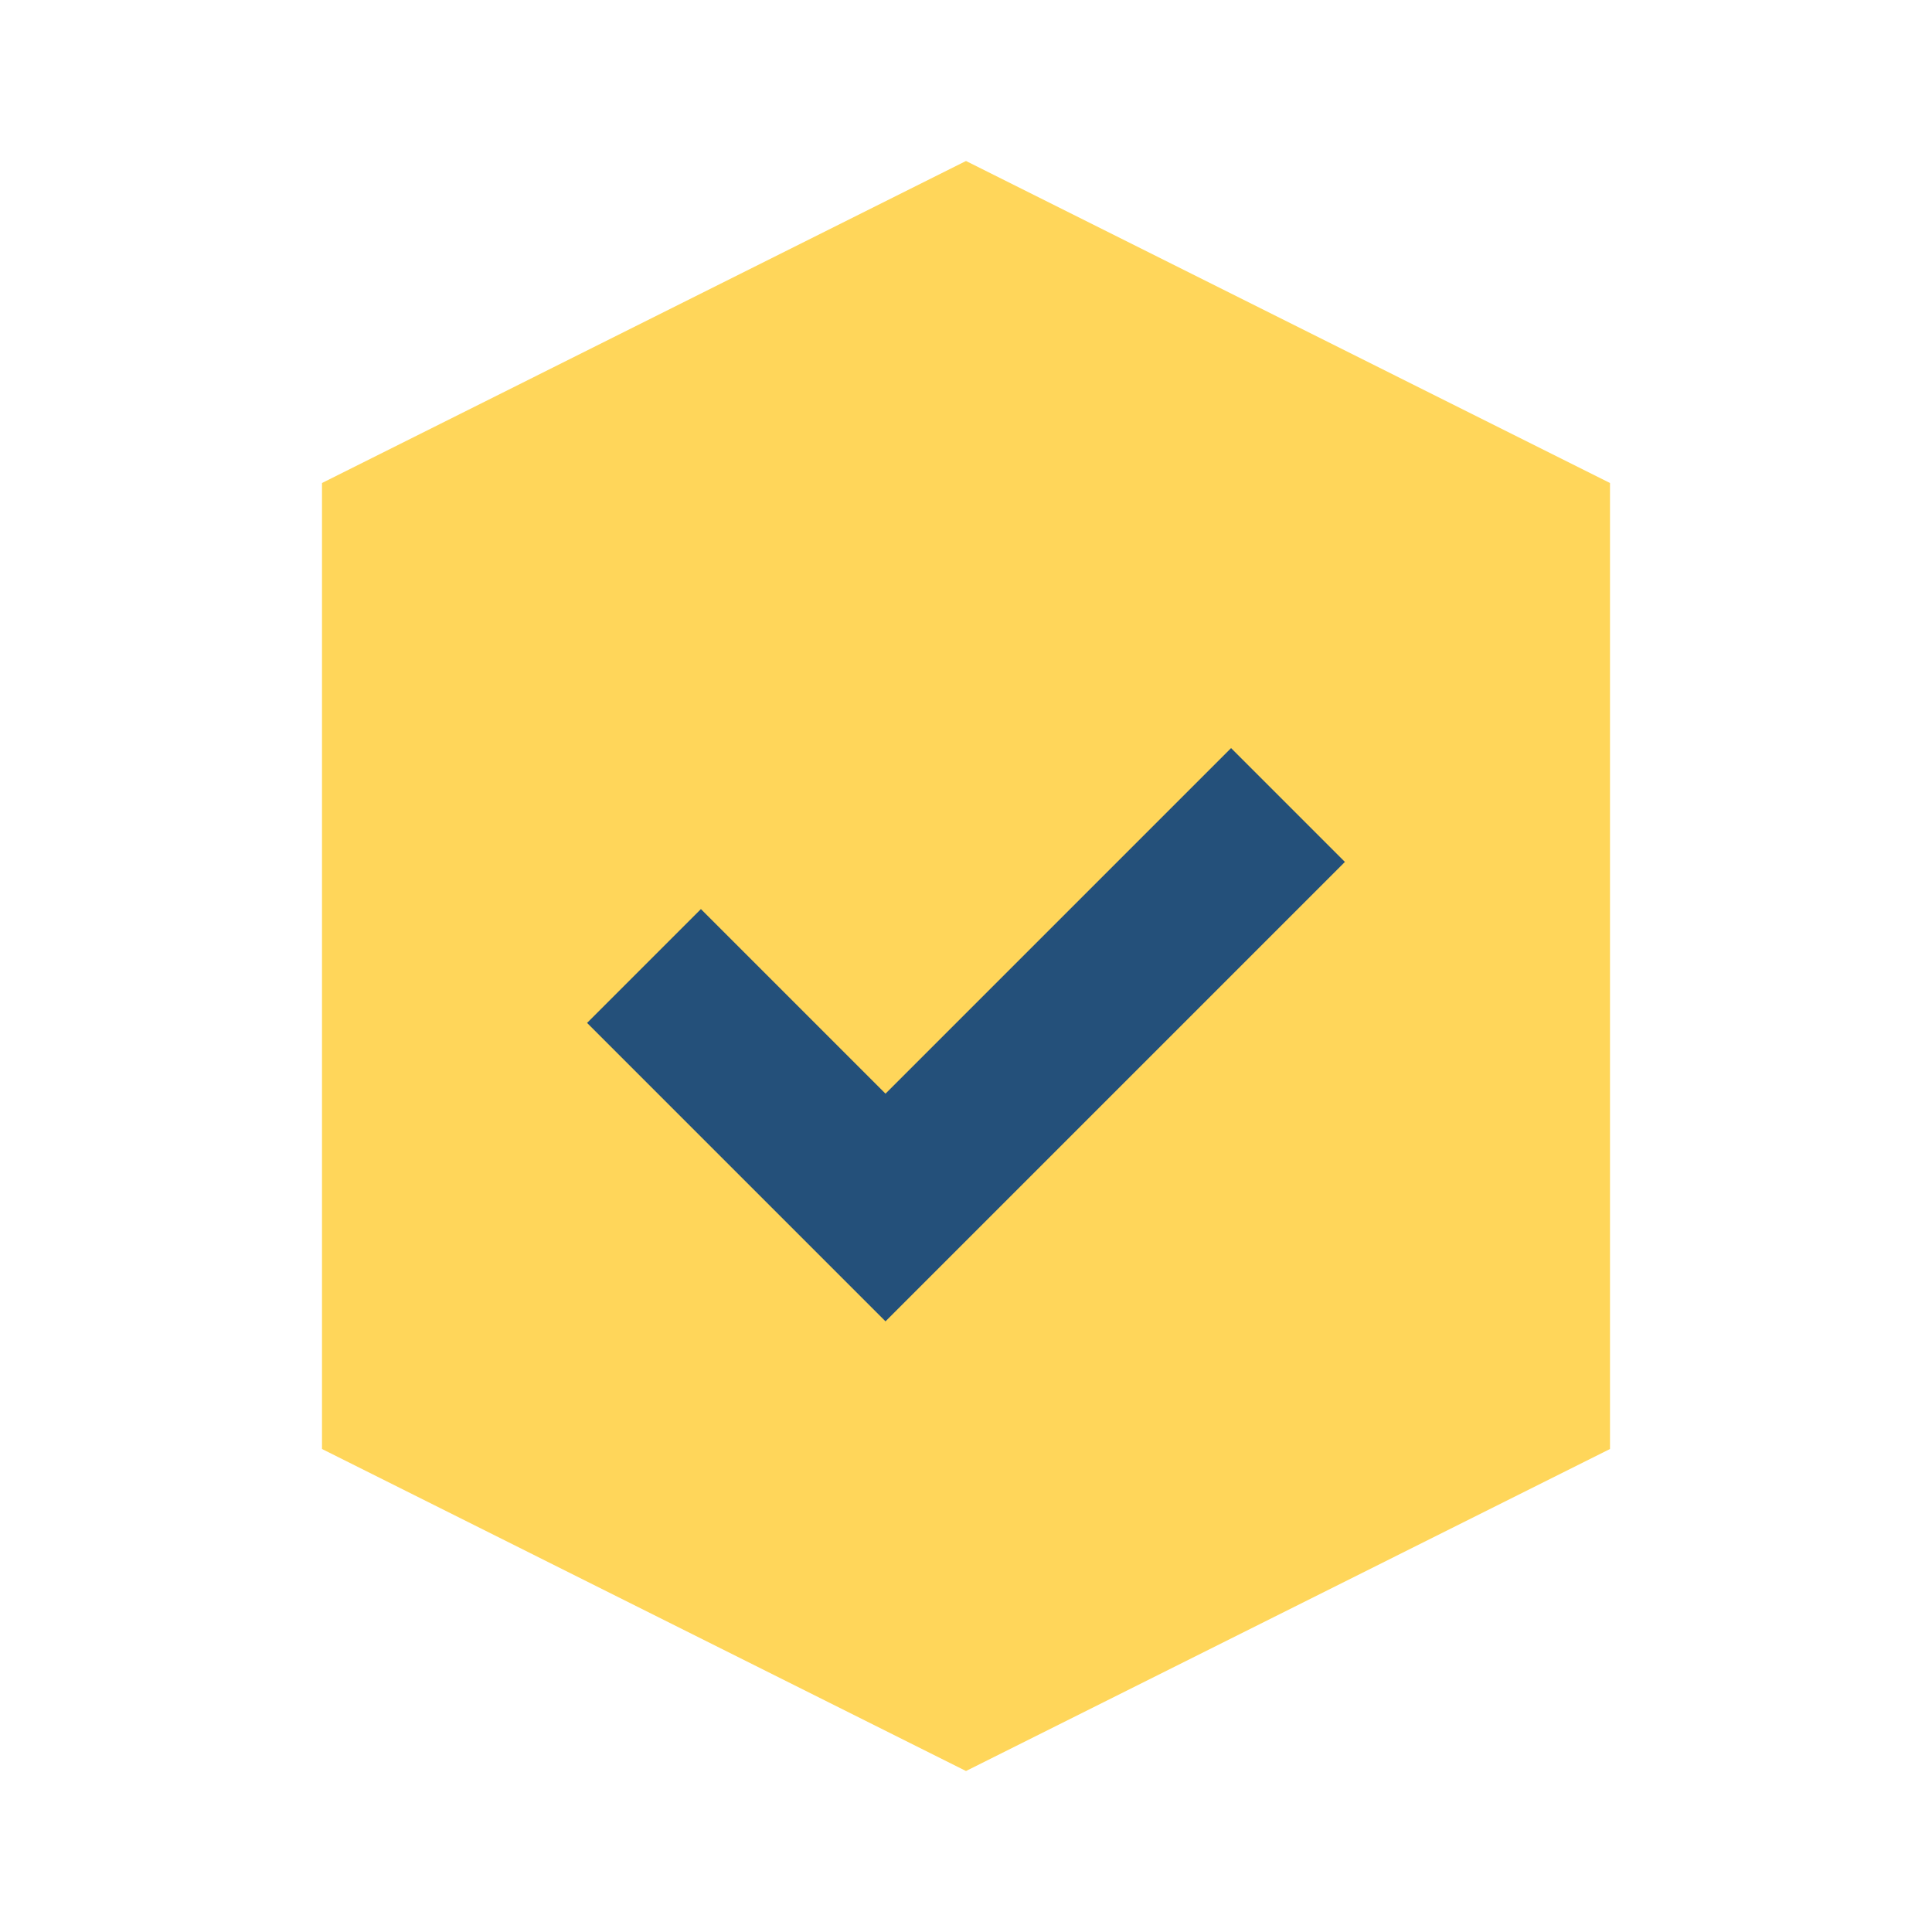
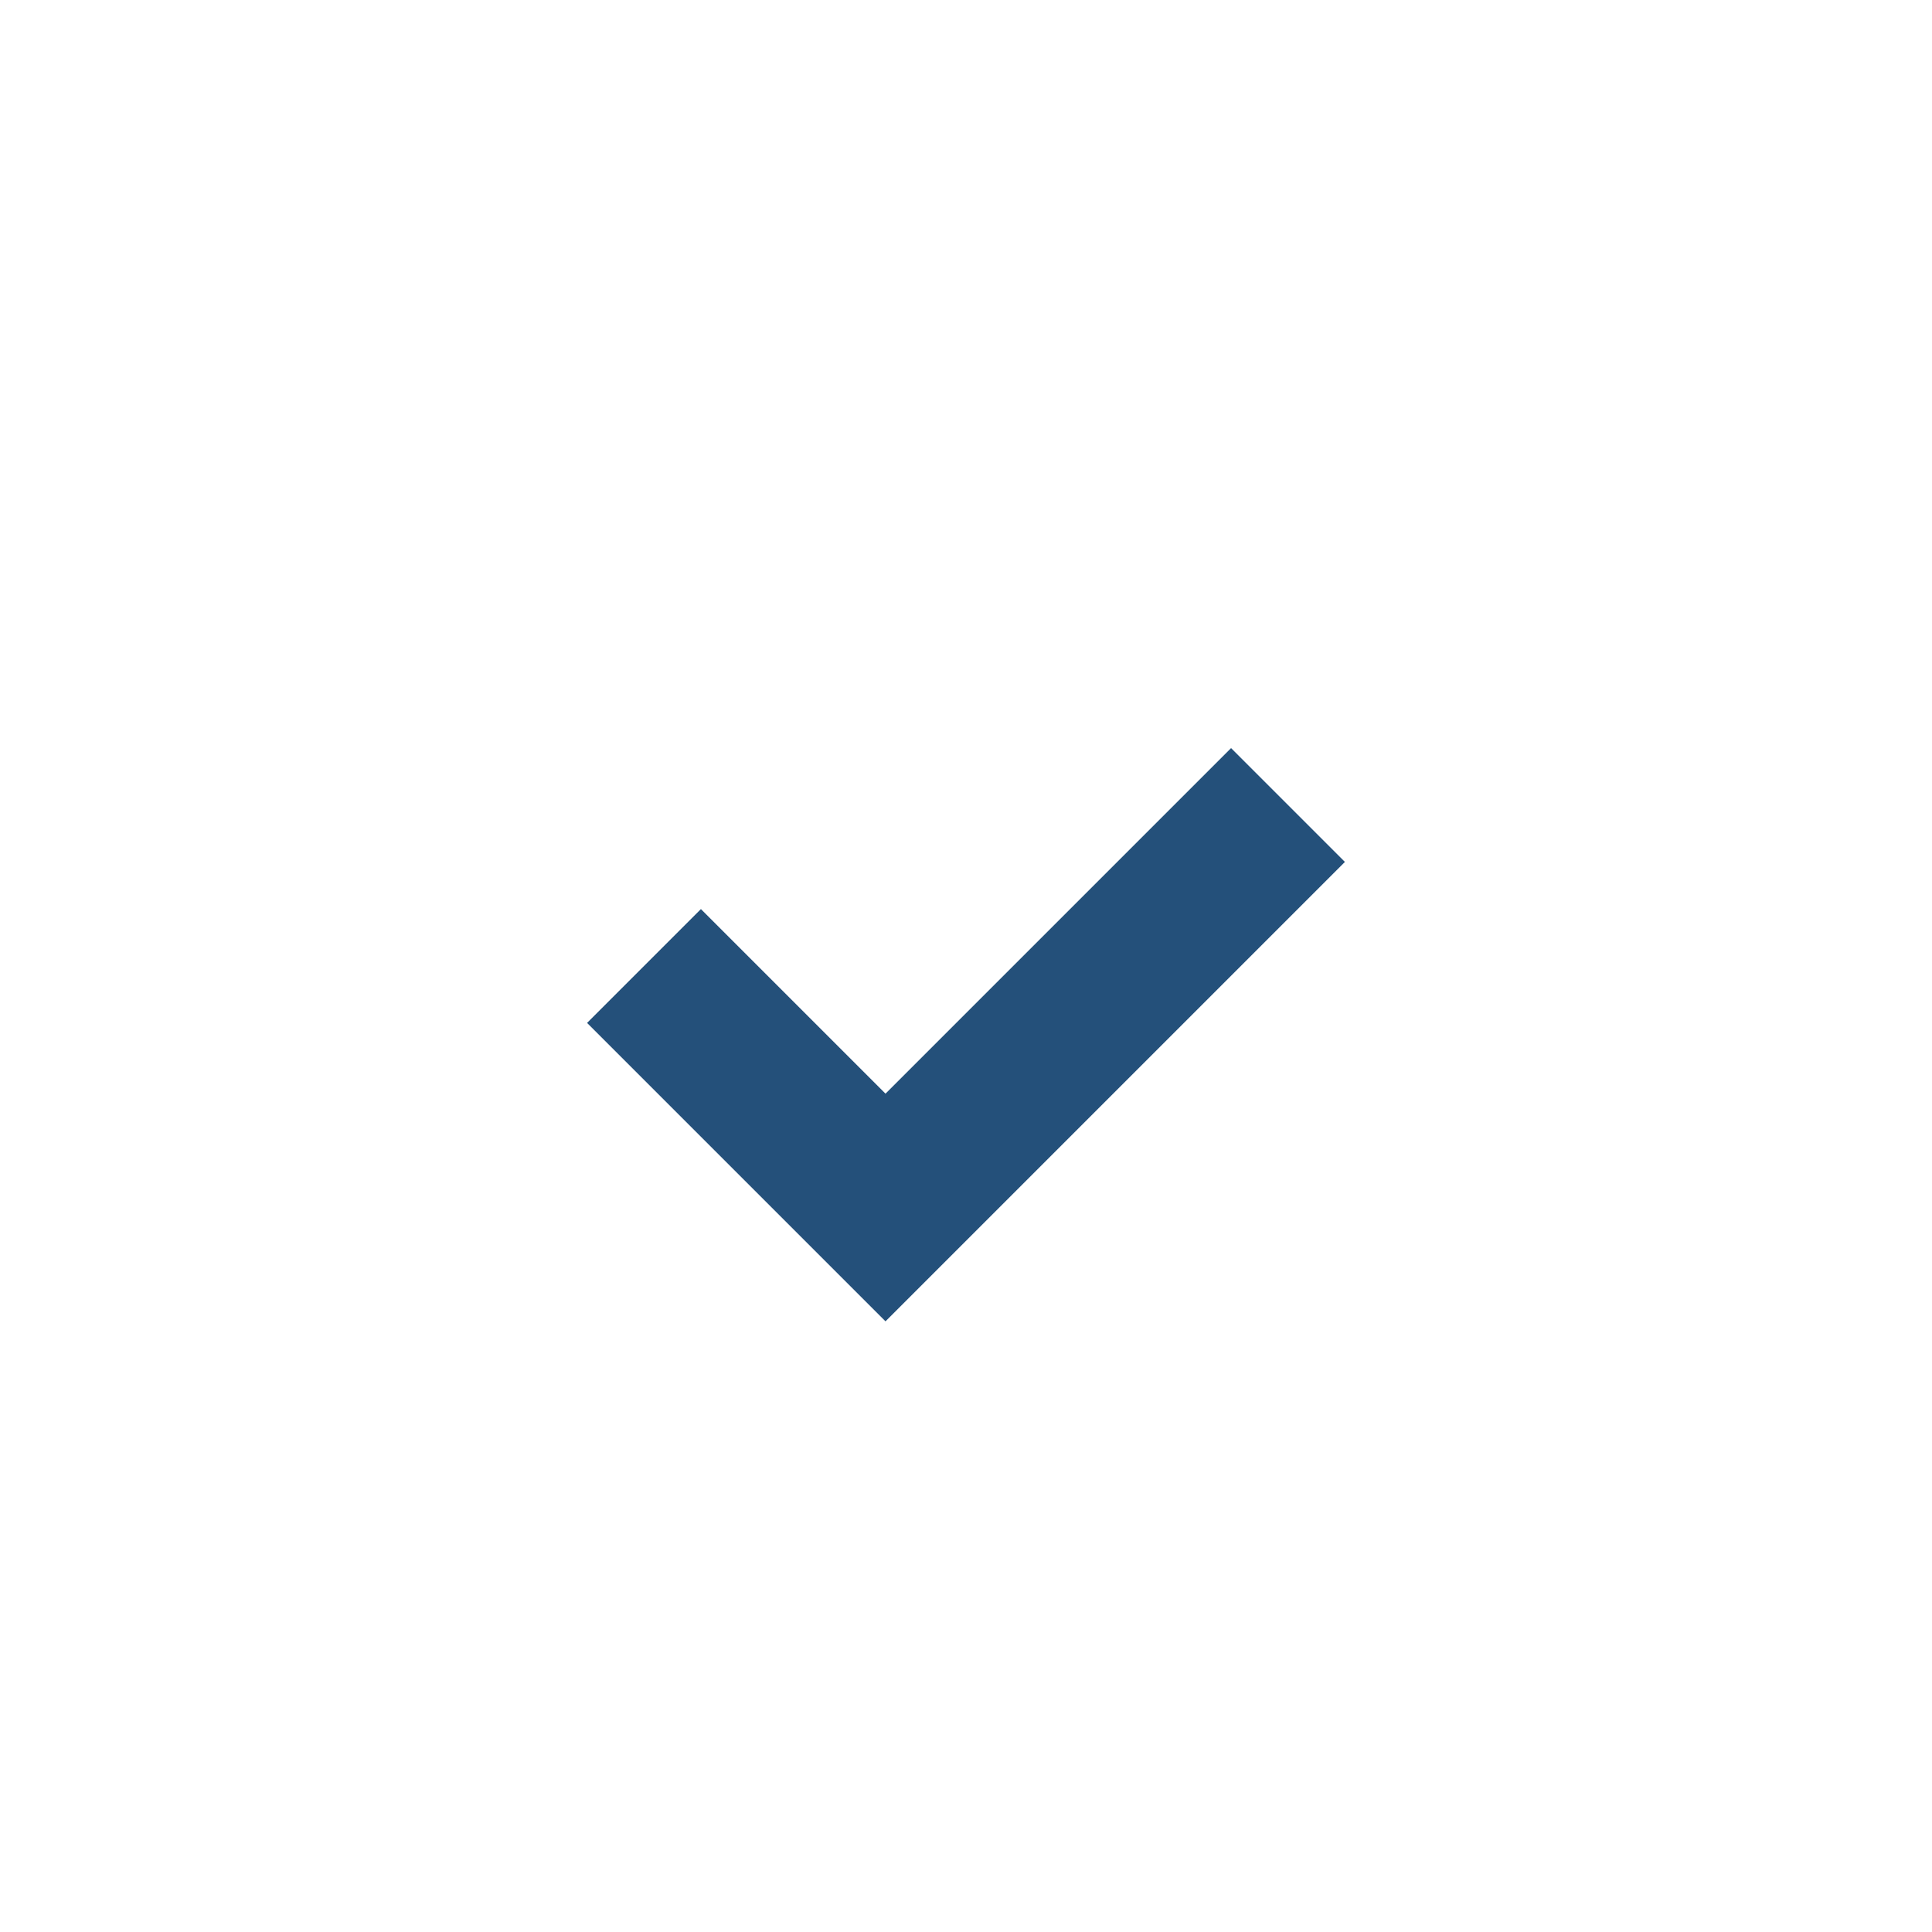
<svg xmlns="http://www.w3.org/2000/svg" width="24" height="24" viewBox="0 0 24 24">
-   <polygon points="12,2 20,6 20,18 12,22 4,18 4,6" fill="#FFD65A" />
  <path d="M8 12l3 3 5-5" stroke="#24507A" stroke-width="2" fill="none" />
</svg>